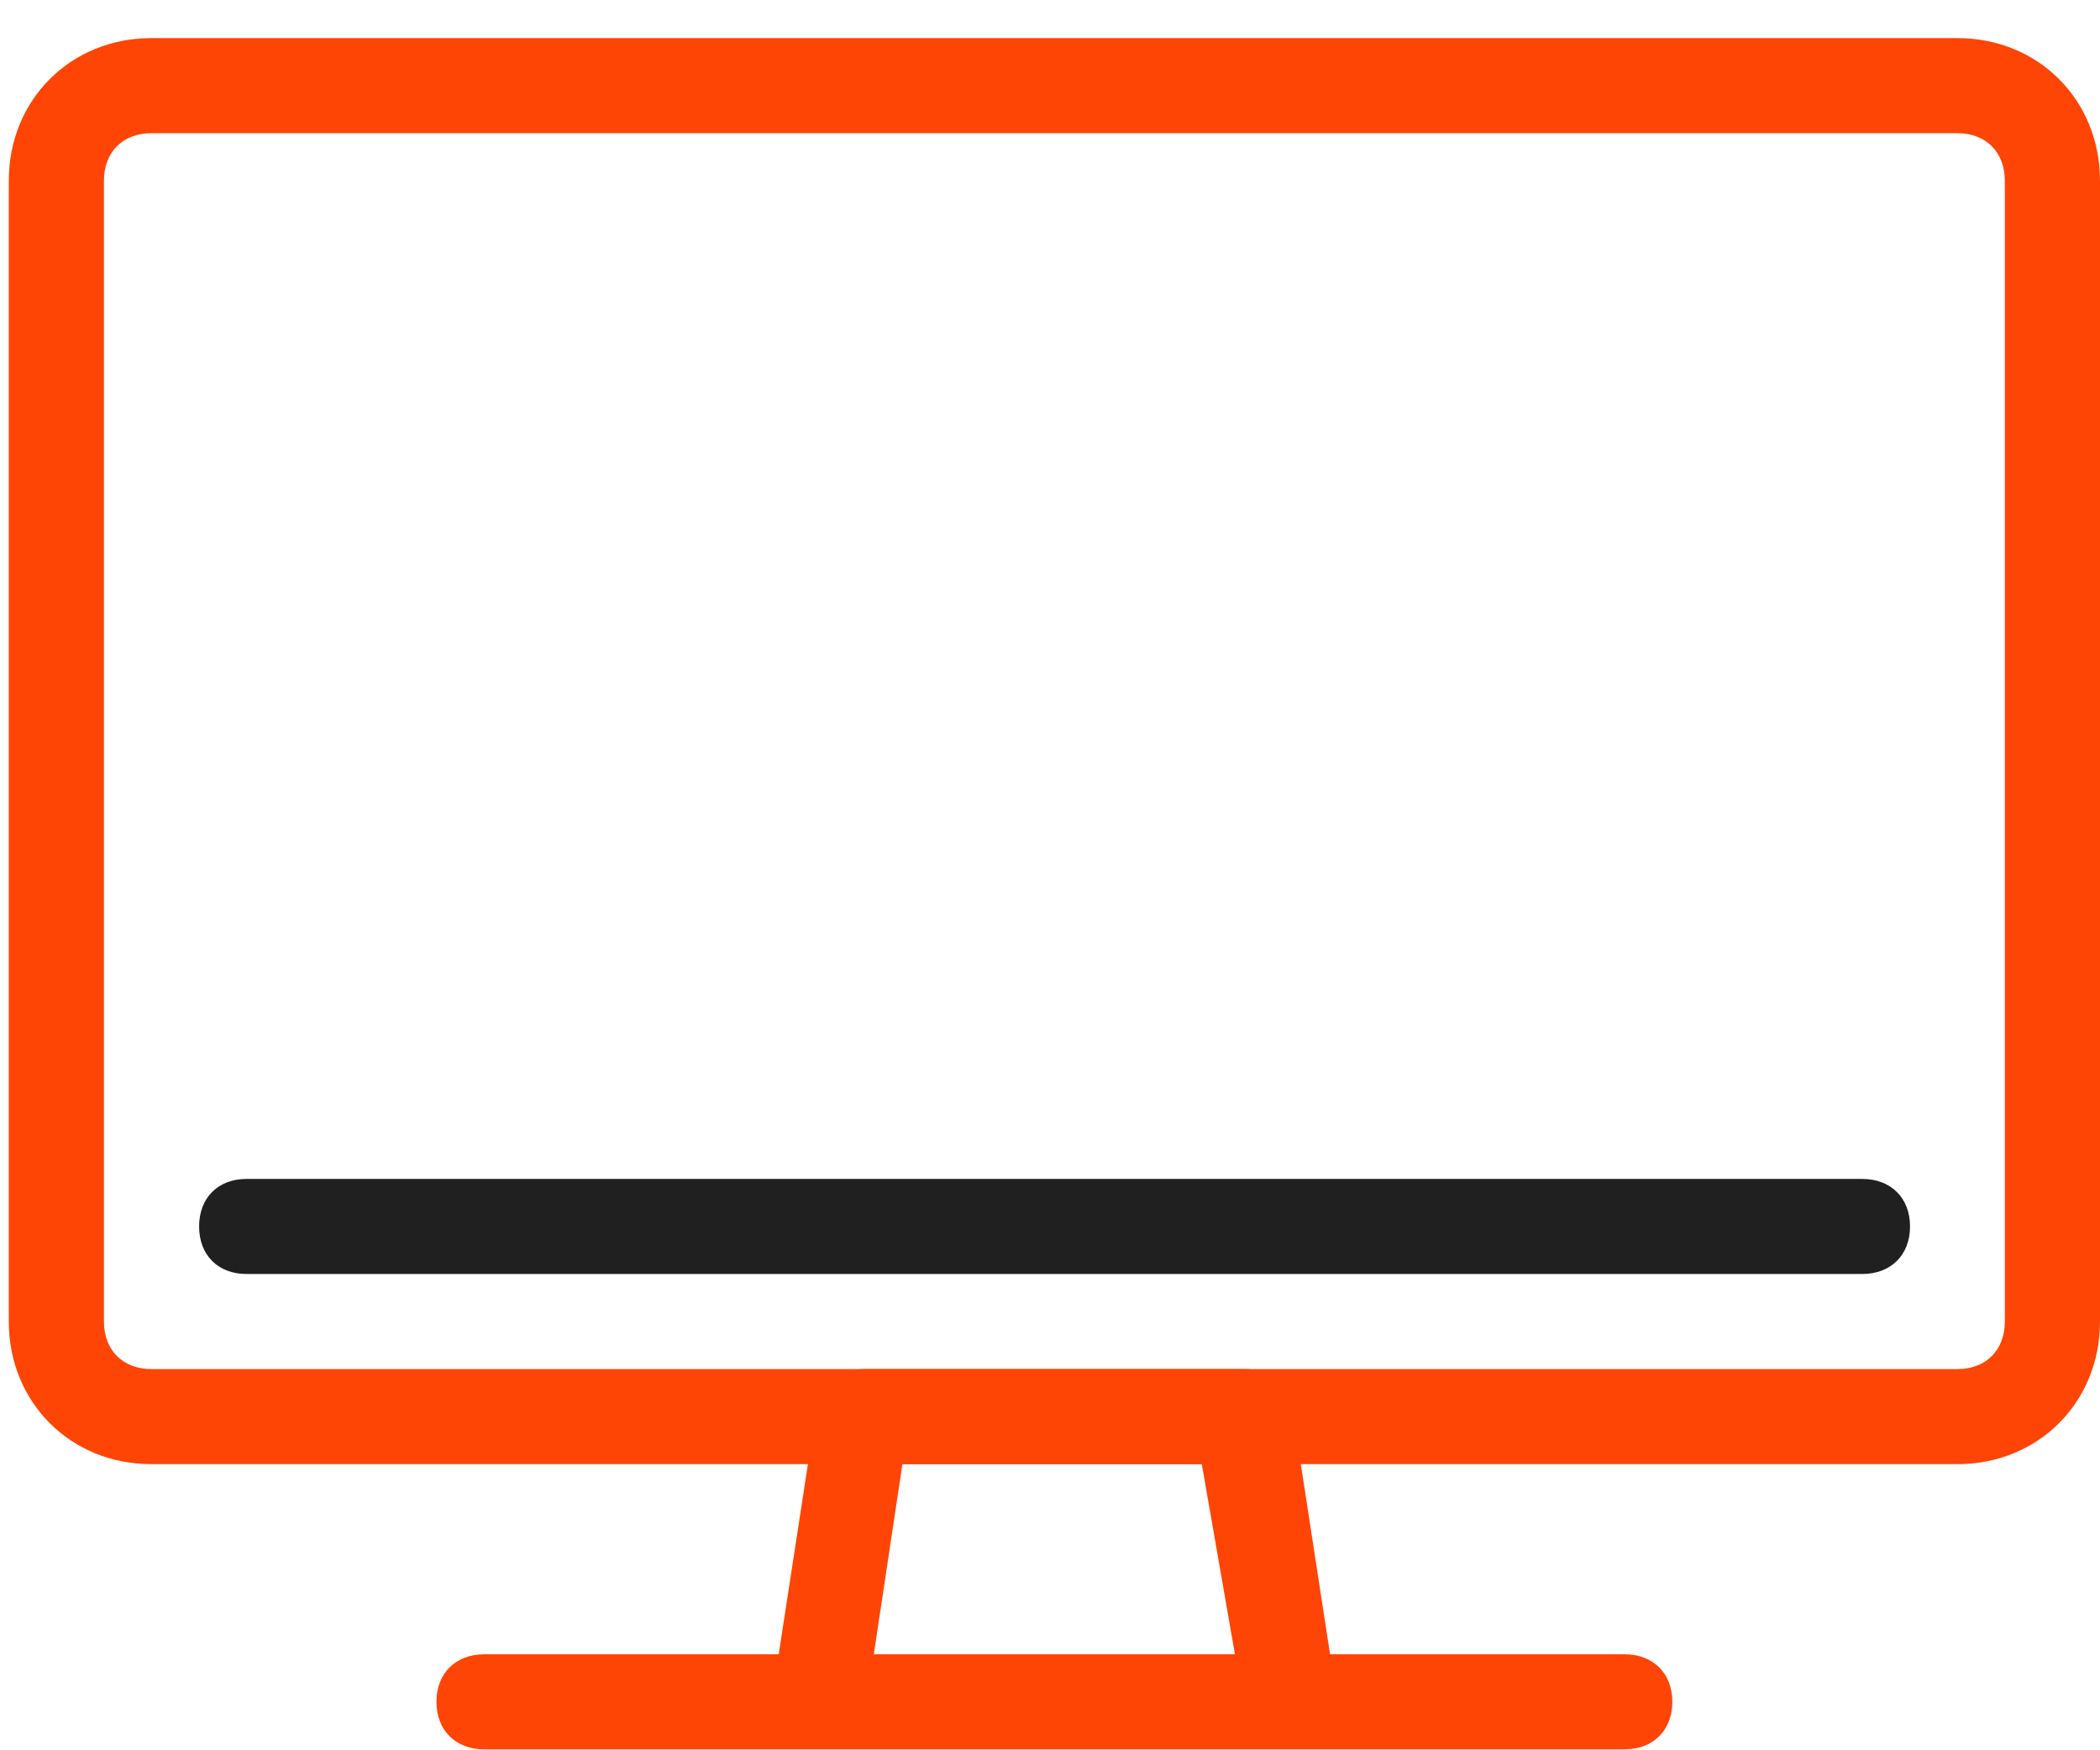
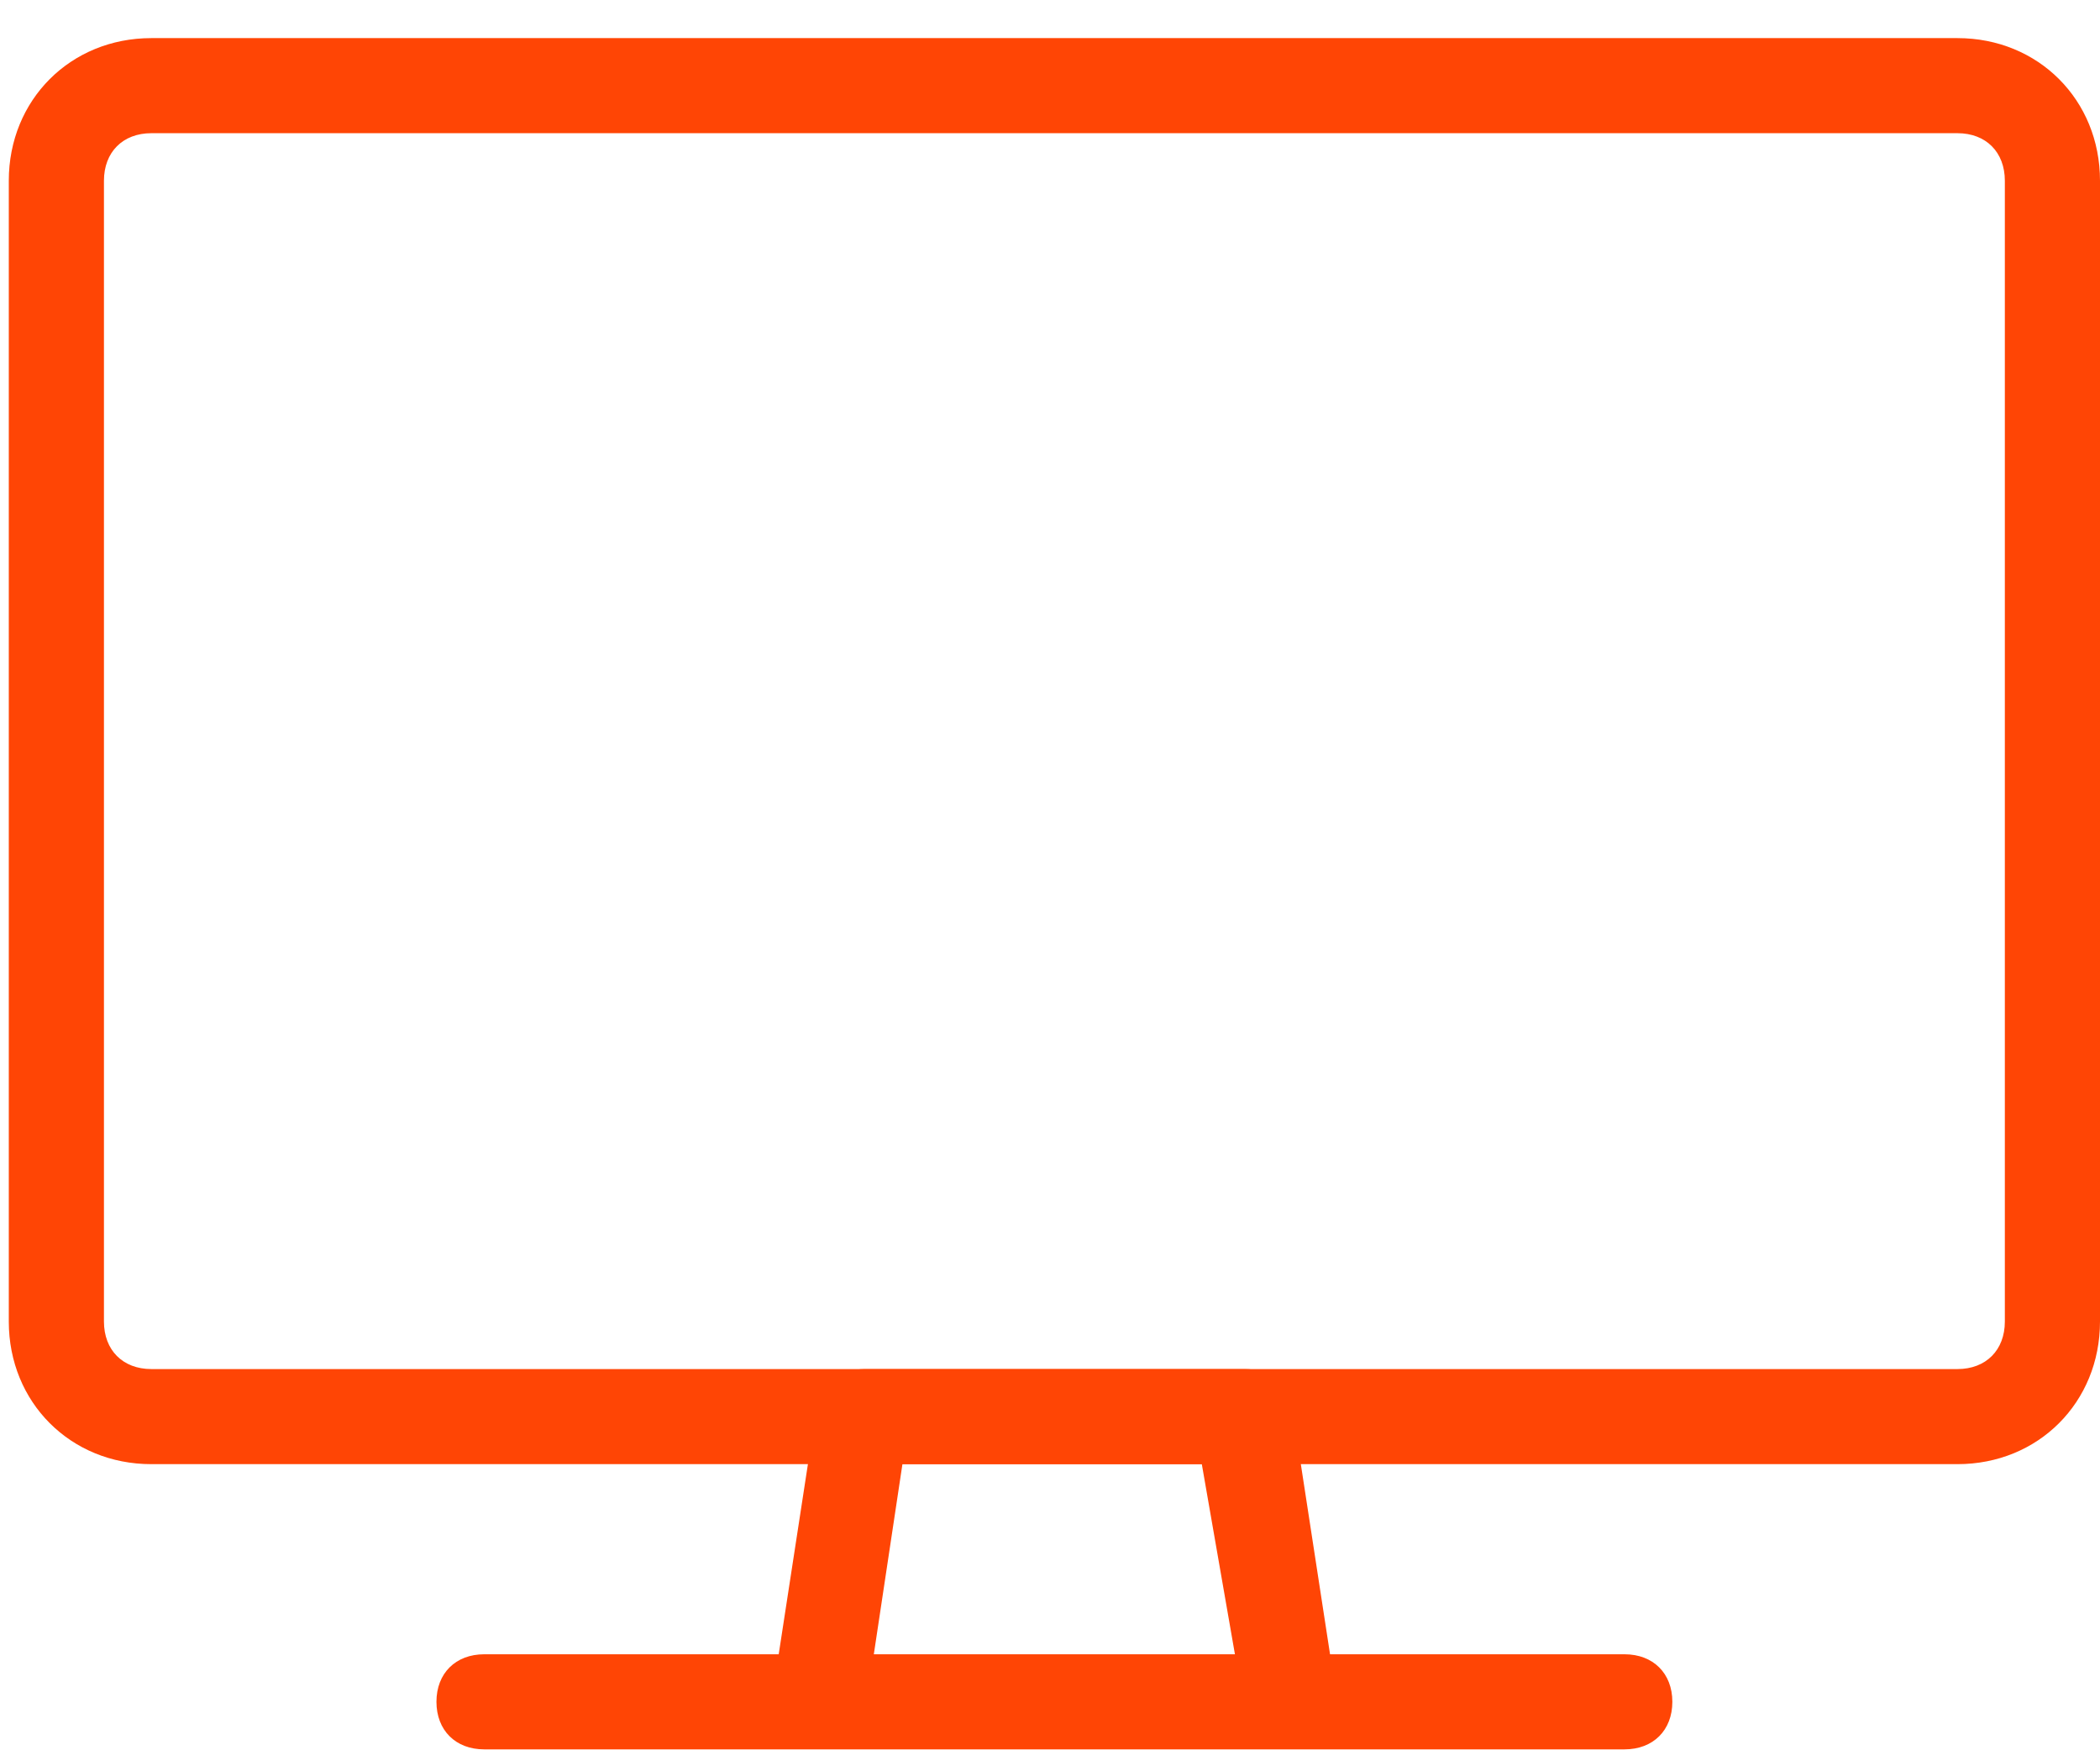
<svg xmlns="http://www.w3.org/2000/svg" width="48" height="40" viewBox="0 0 48 40" fill="none">
  <path d="M44.742 33.461H3.459C1.611 33.461 0.201 32.049 0.201 30.202V4.13C0.201 2.283 1.611 0.871 3.459 0.871H44.742C46.59 0.871 48 2.283 48 4.13V30.202C48 32.049 46.59 33.461 44.742 33.461ZM3.459 3.044C2.806 3.044 2.376 3.478 2.376 4.13V30.202C2.376 30.854 2.806 31.288 3.459 31.288H44.742C45.395 31.288 45.825 30.854 45.825 30.202V4.13C45.825 3.478 45.395 3.044 44.742 3.044H3.459Z" fill="#FF4505" />
  <path d="M37.133 37.806H30.401L29.533 32.157C29.422 31.614 28.991 31.288 28.45 31.288H19.758C19.209 31.288 18.779 31.723 18.667 32.157L17.799 37.806H11.067C10.414 37.806 9.976 38.241 9.976 38.892C9.976 39.544 10.414 39.979 11.067 39.979H37.133C37.786 39.979 38.225 39.544 38.225 38.892C38.225 38.241 37.786 37.806 37.133 37.806ZM20.627 33.461H27.47L28.227 37.806H19.973L20.627 33.461Z" fill="#FF4505" />
-   <path d="M42.567 29.115H5.634C4.981 29.115 4.551 28.681 4.551 28.029C4.551 27.377 4.981 26.943 5.634 26.943H42.567C43.22 26.943 43.658 27.377 43.658 28.029C43.658 28.681 43.22 29.115 42.567 29.115Z" fill="#202020" />
</svg>